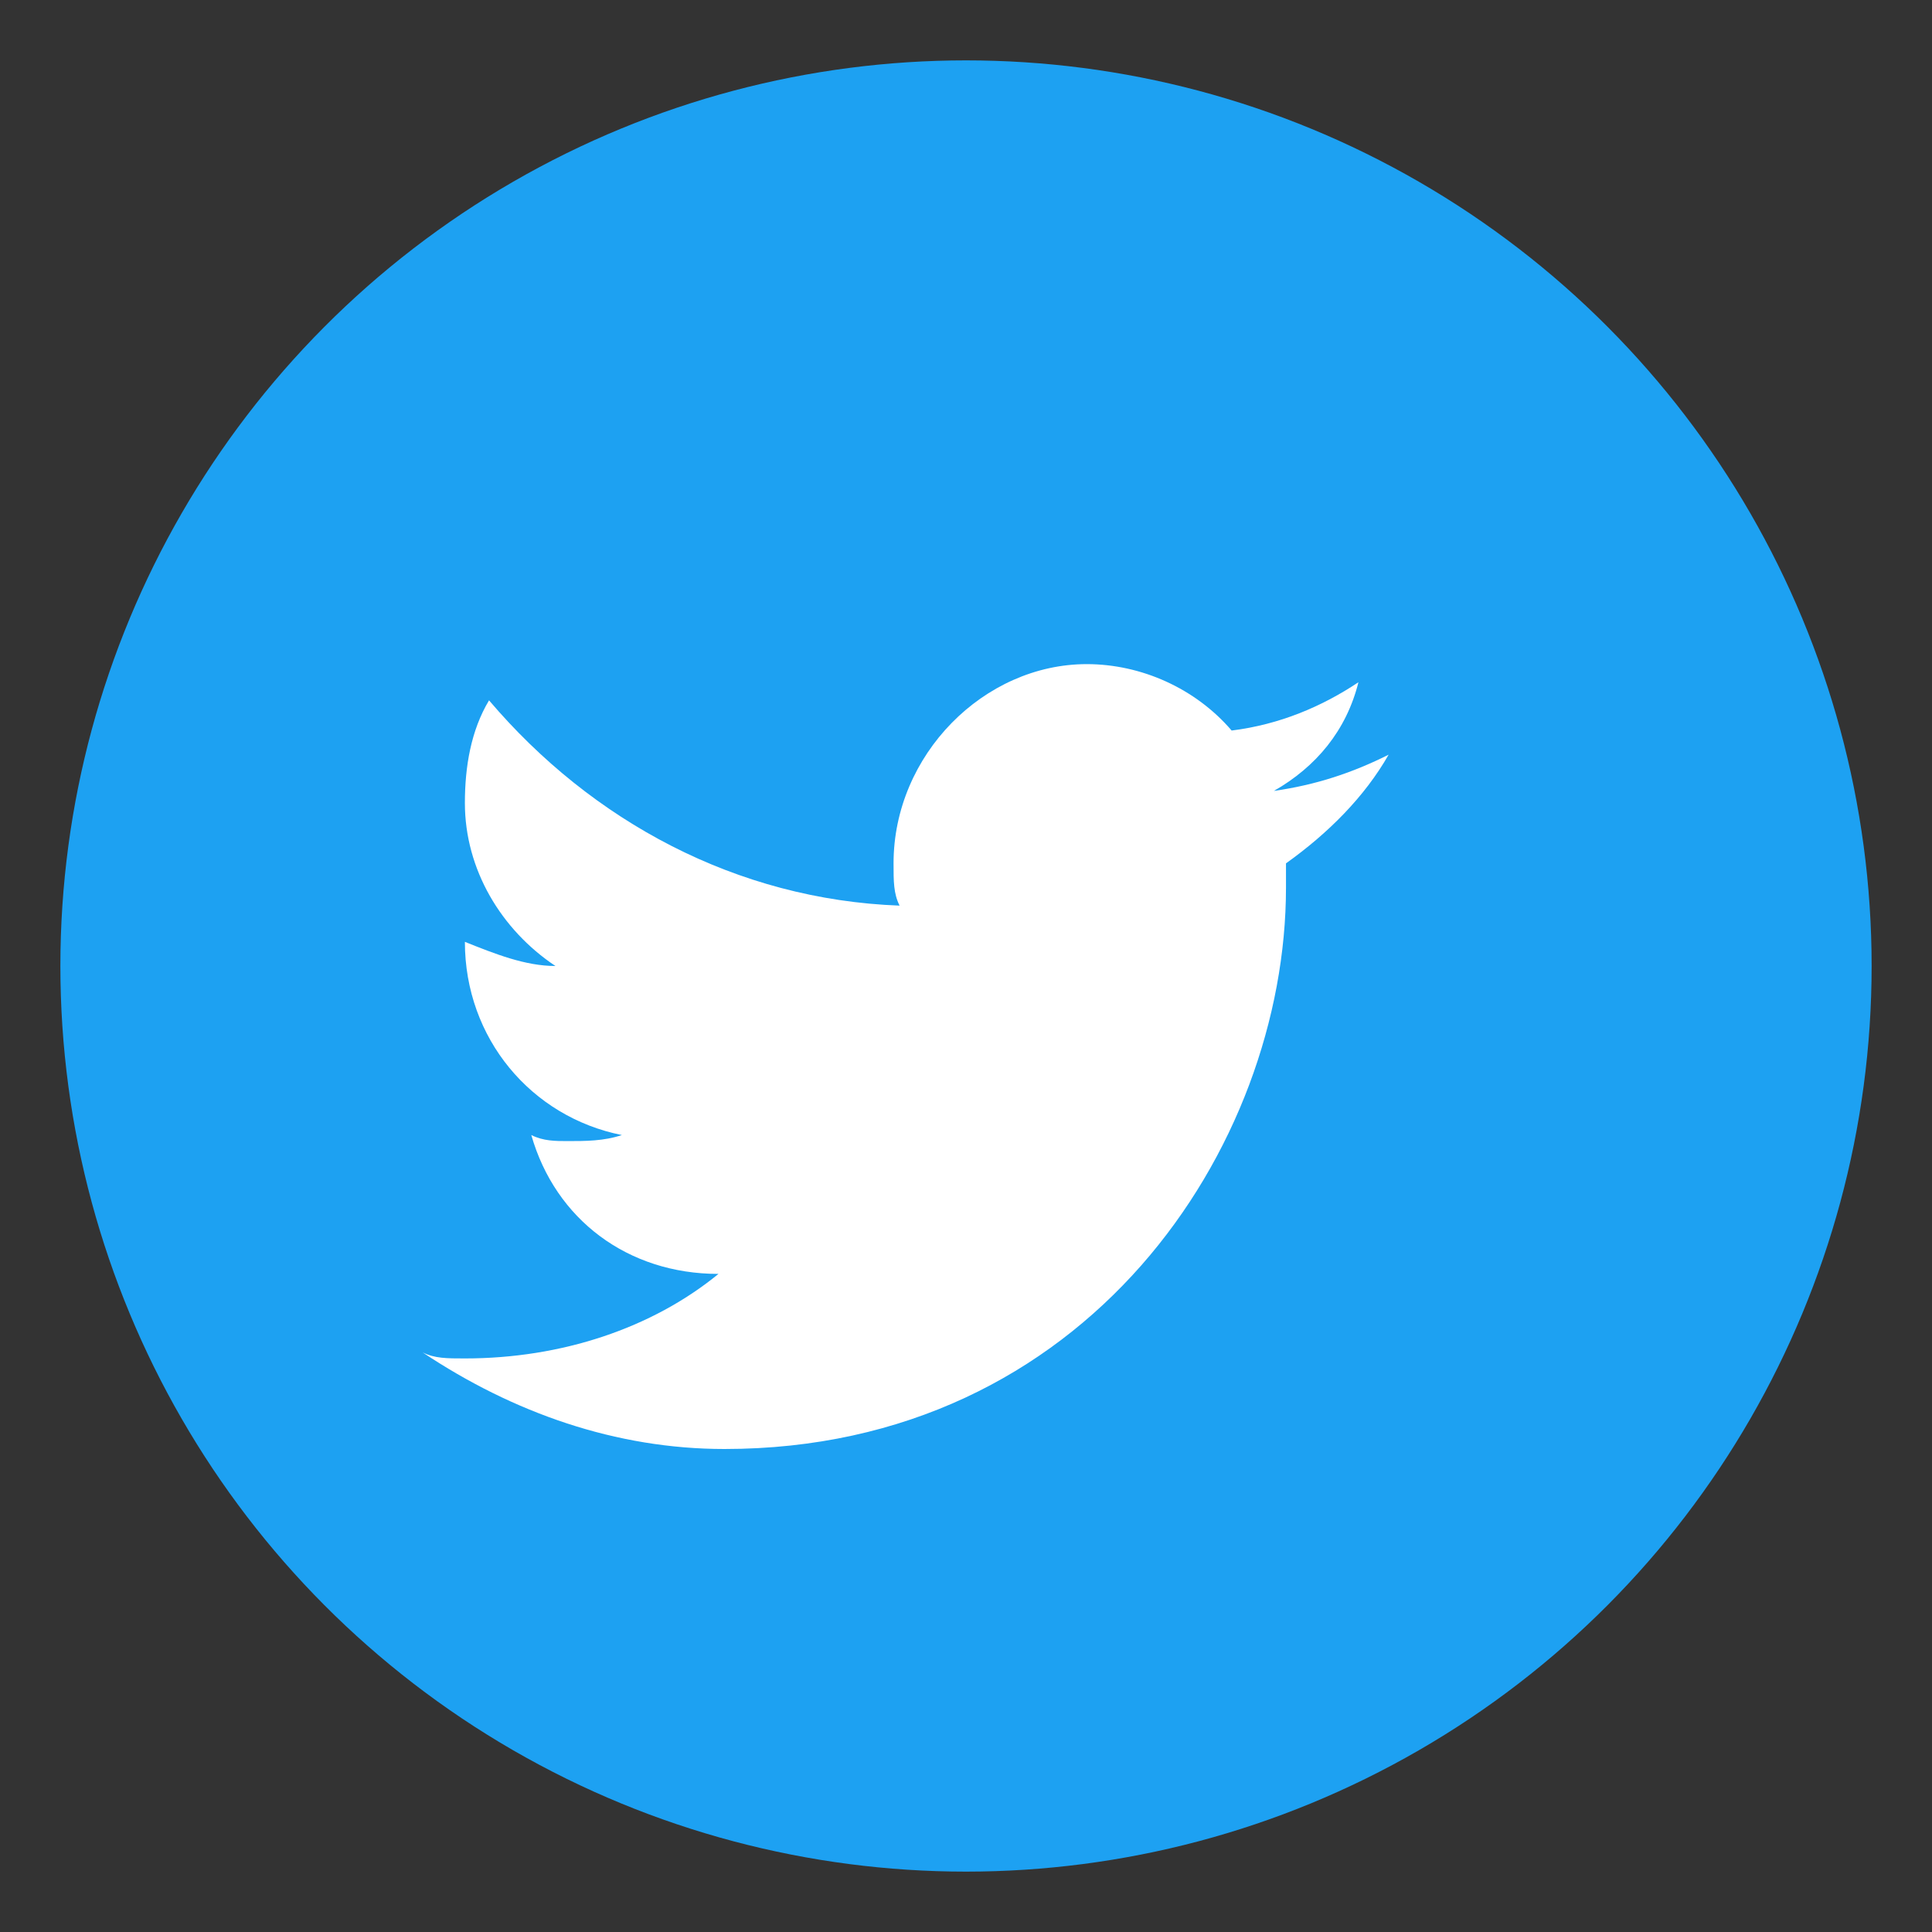
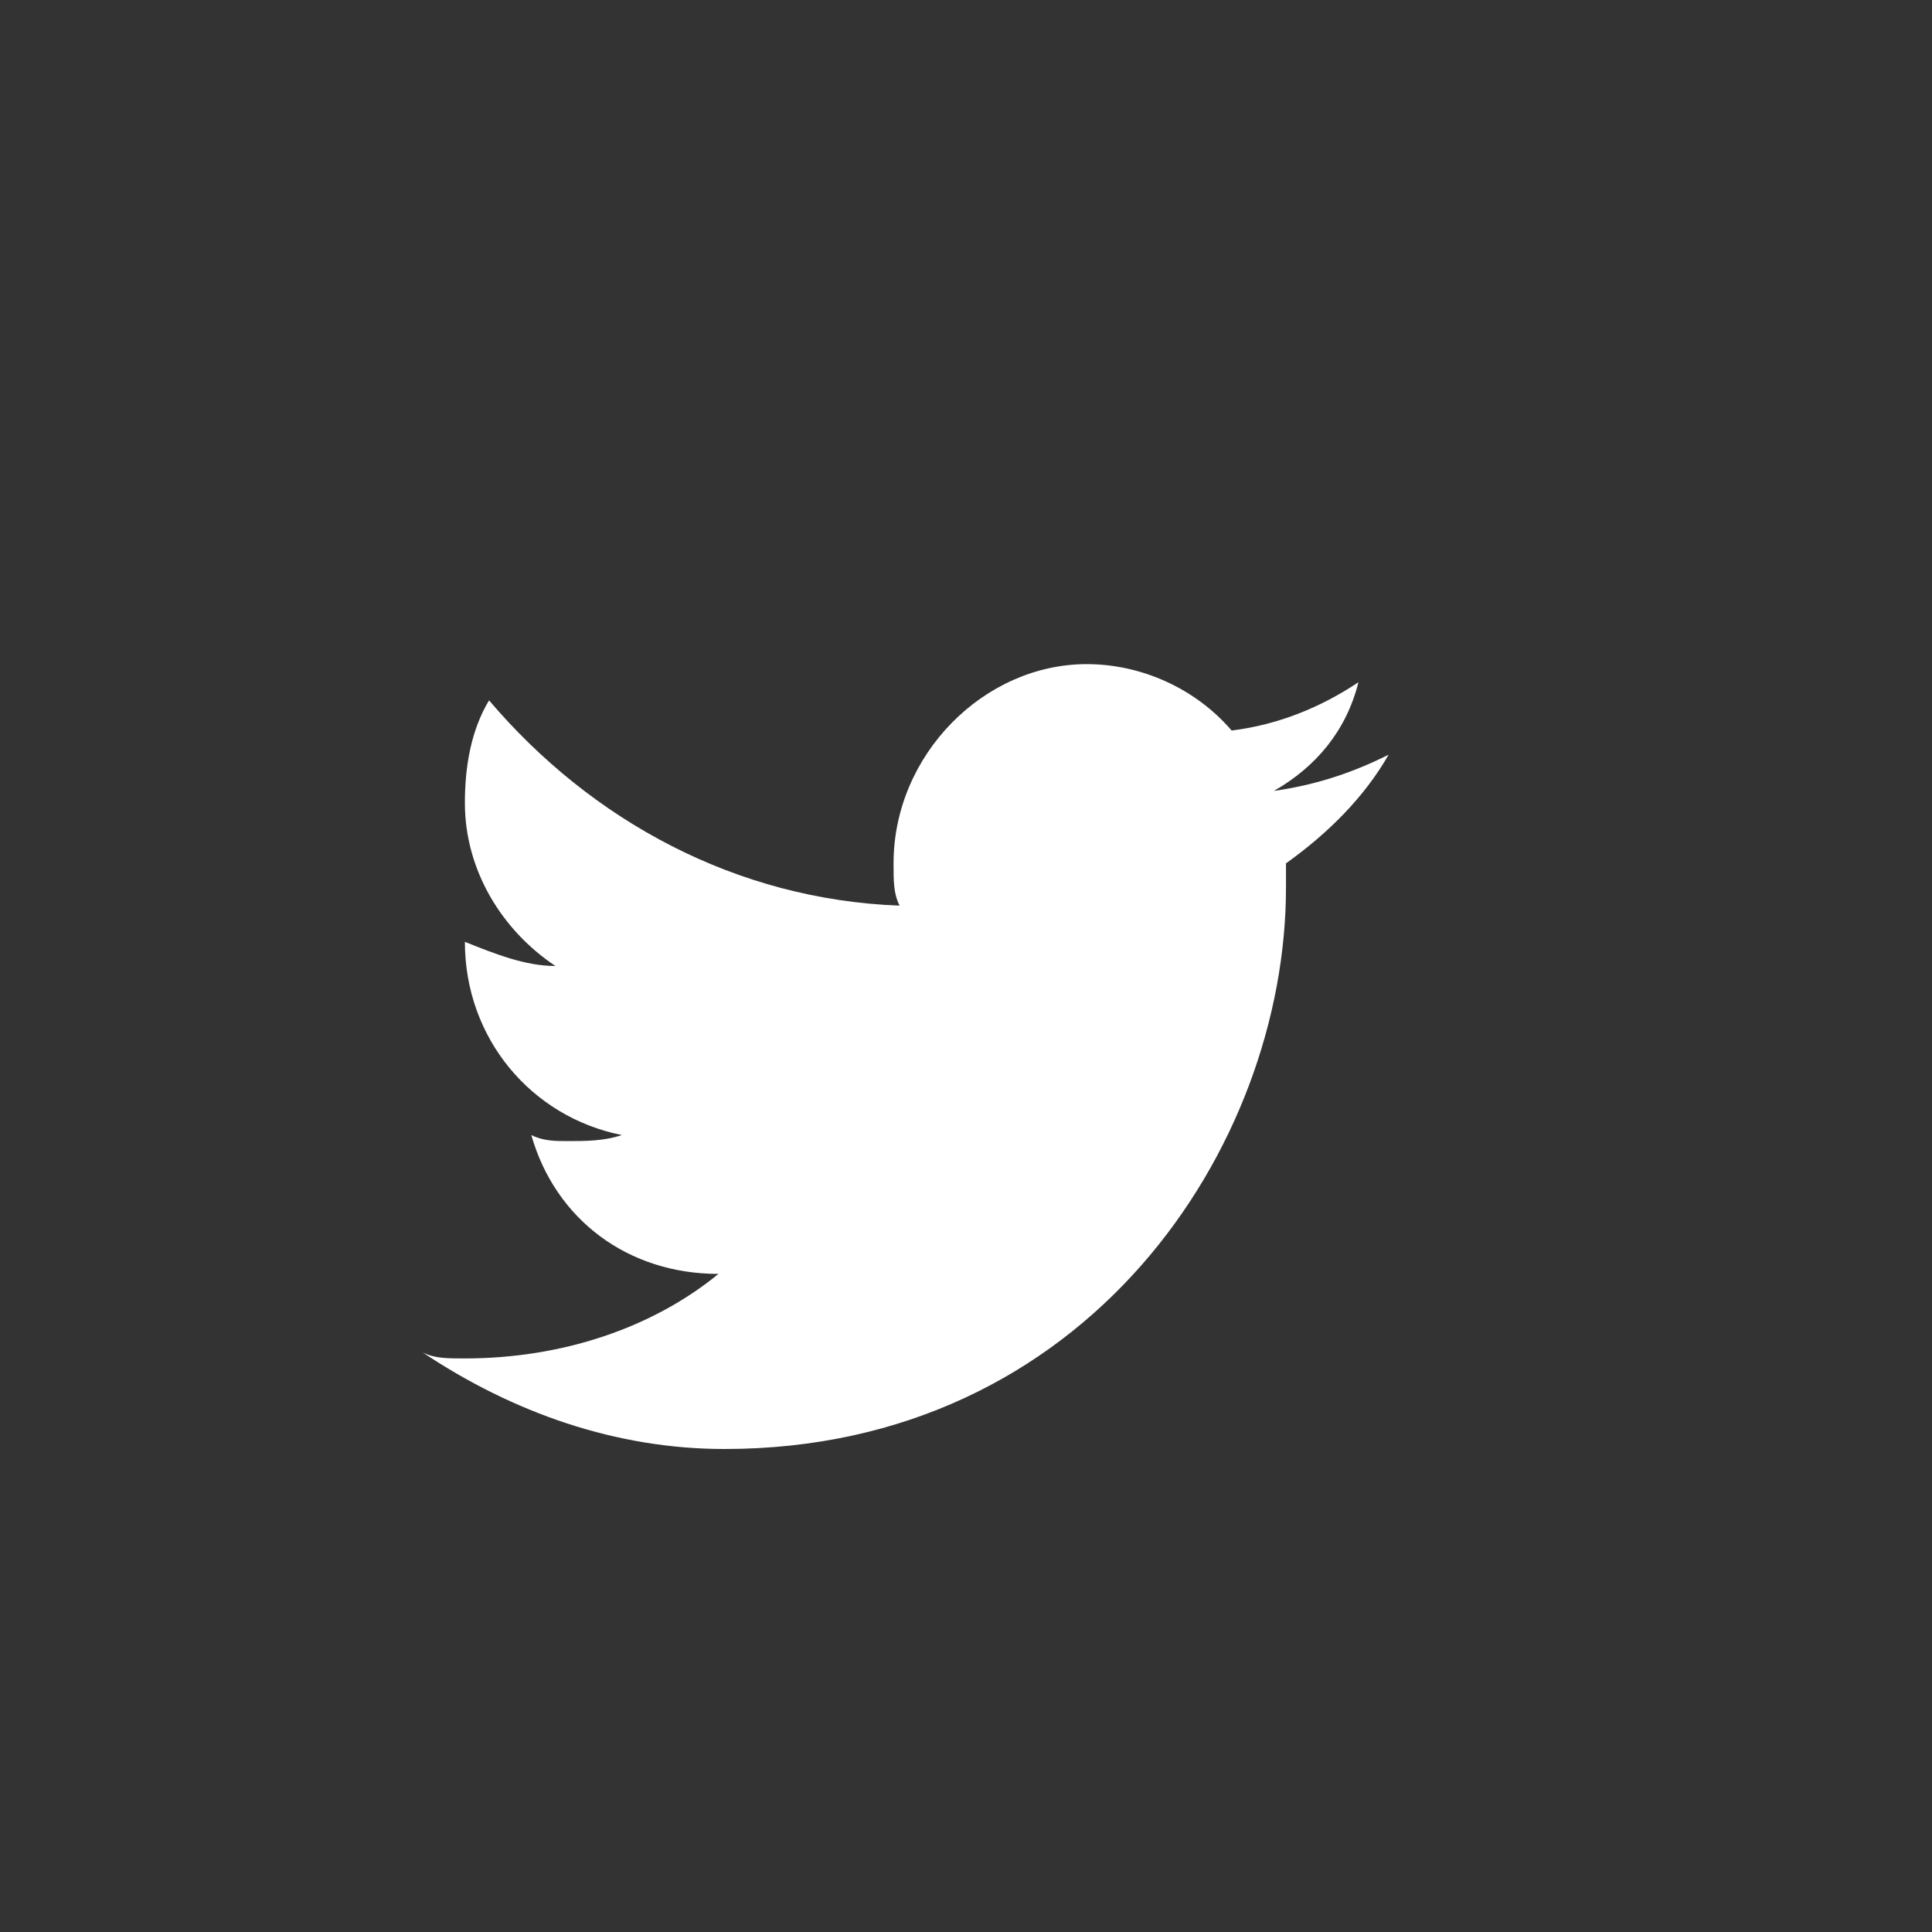
<svg xmlns="http://www.w3.org/2000/svg" width="32" height="32" viewBox="0 0 32 32" fill="none">
  <rect x="0" y="0" width="32" height="32" fill="#333333" stroke="none" />
-   <circle cx="16" cy="16" r="15" fill="#1DA1F2" />
  <path d="M23 12.5C22.4 12.8 21.8 13 21.1 13.1C21.8 12.7 22.3 12.1 22.5 11.3C21.9 11.7 21.2 12 20.4 12.1C19.8 11.4 18.9 11 18 11C16.3 11 14.8 12.5 14.8 14.3C14.8 14.6 14.8 14.8 14.9 15C12.2 14.9 9.8 13.6 8.1 11.6C7.8 12.1 7.7 12.7 7.7 13.3C7.7 14.4 8.3 15.4 9.2 16C8.7 16 8.2 15.8 7.7 15.6C7.7 17.2 8.8 18.5 10.3 18.8C10 18.9 9.7 18.9 9.4 18.9C9.2 18.9 9 18.9 8.8 18.8C9.2 20.2 10.4 21.1 11.9 21.1C10.8 22 9.3 22.5 7.7 22.5C7.4 22.5 7.2 22.5 7 22.4C8.5 23.4 10.2 24 12 24C18 24 21.3 19 21.3 14.7C21.3 14.6 21.3 14.4 21.3 14.3C22 13.8 22.6 13.2 23 12.5Z" fill="white" />
</svg>